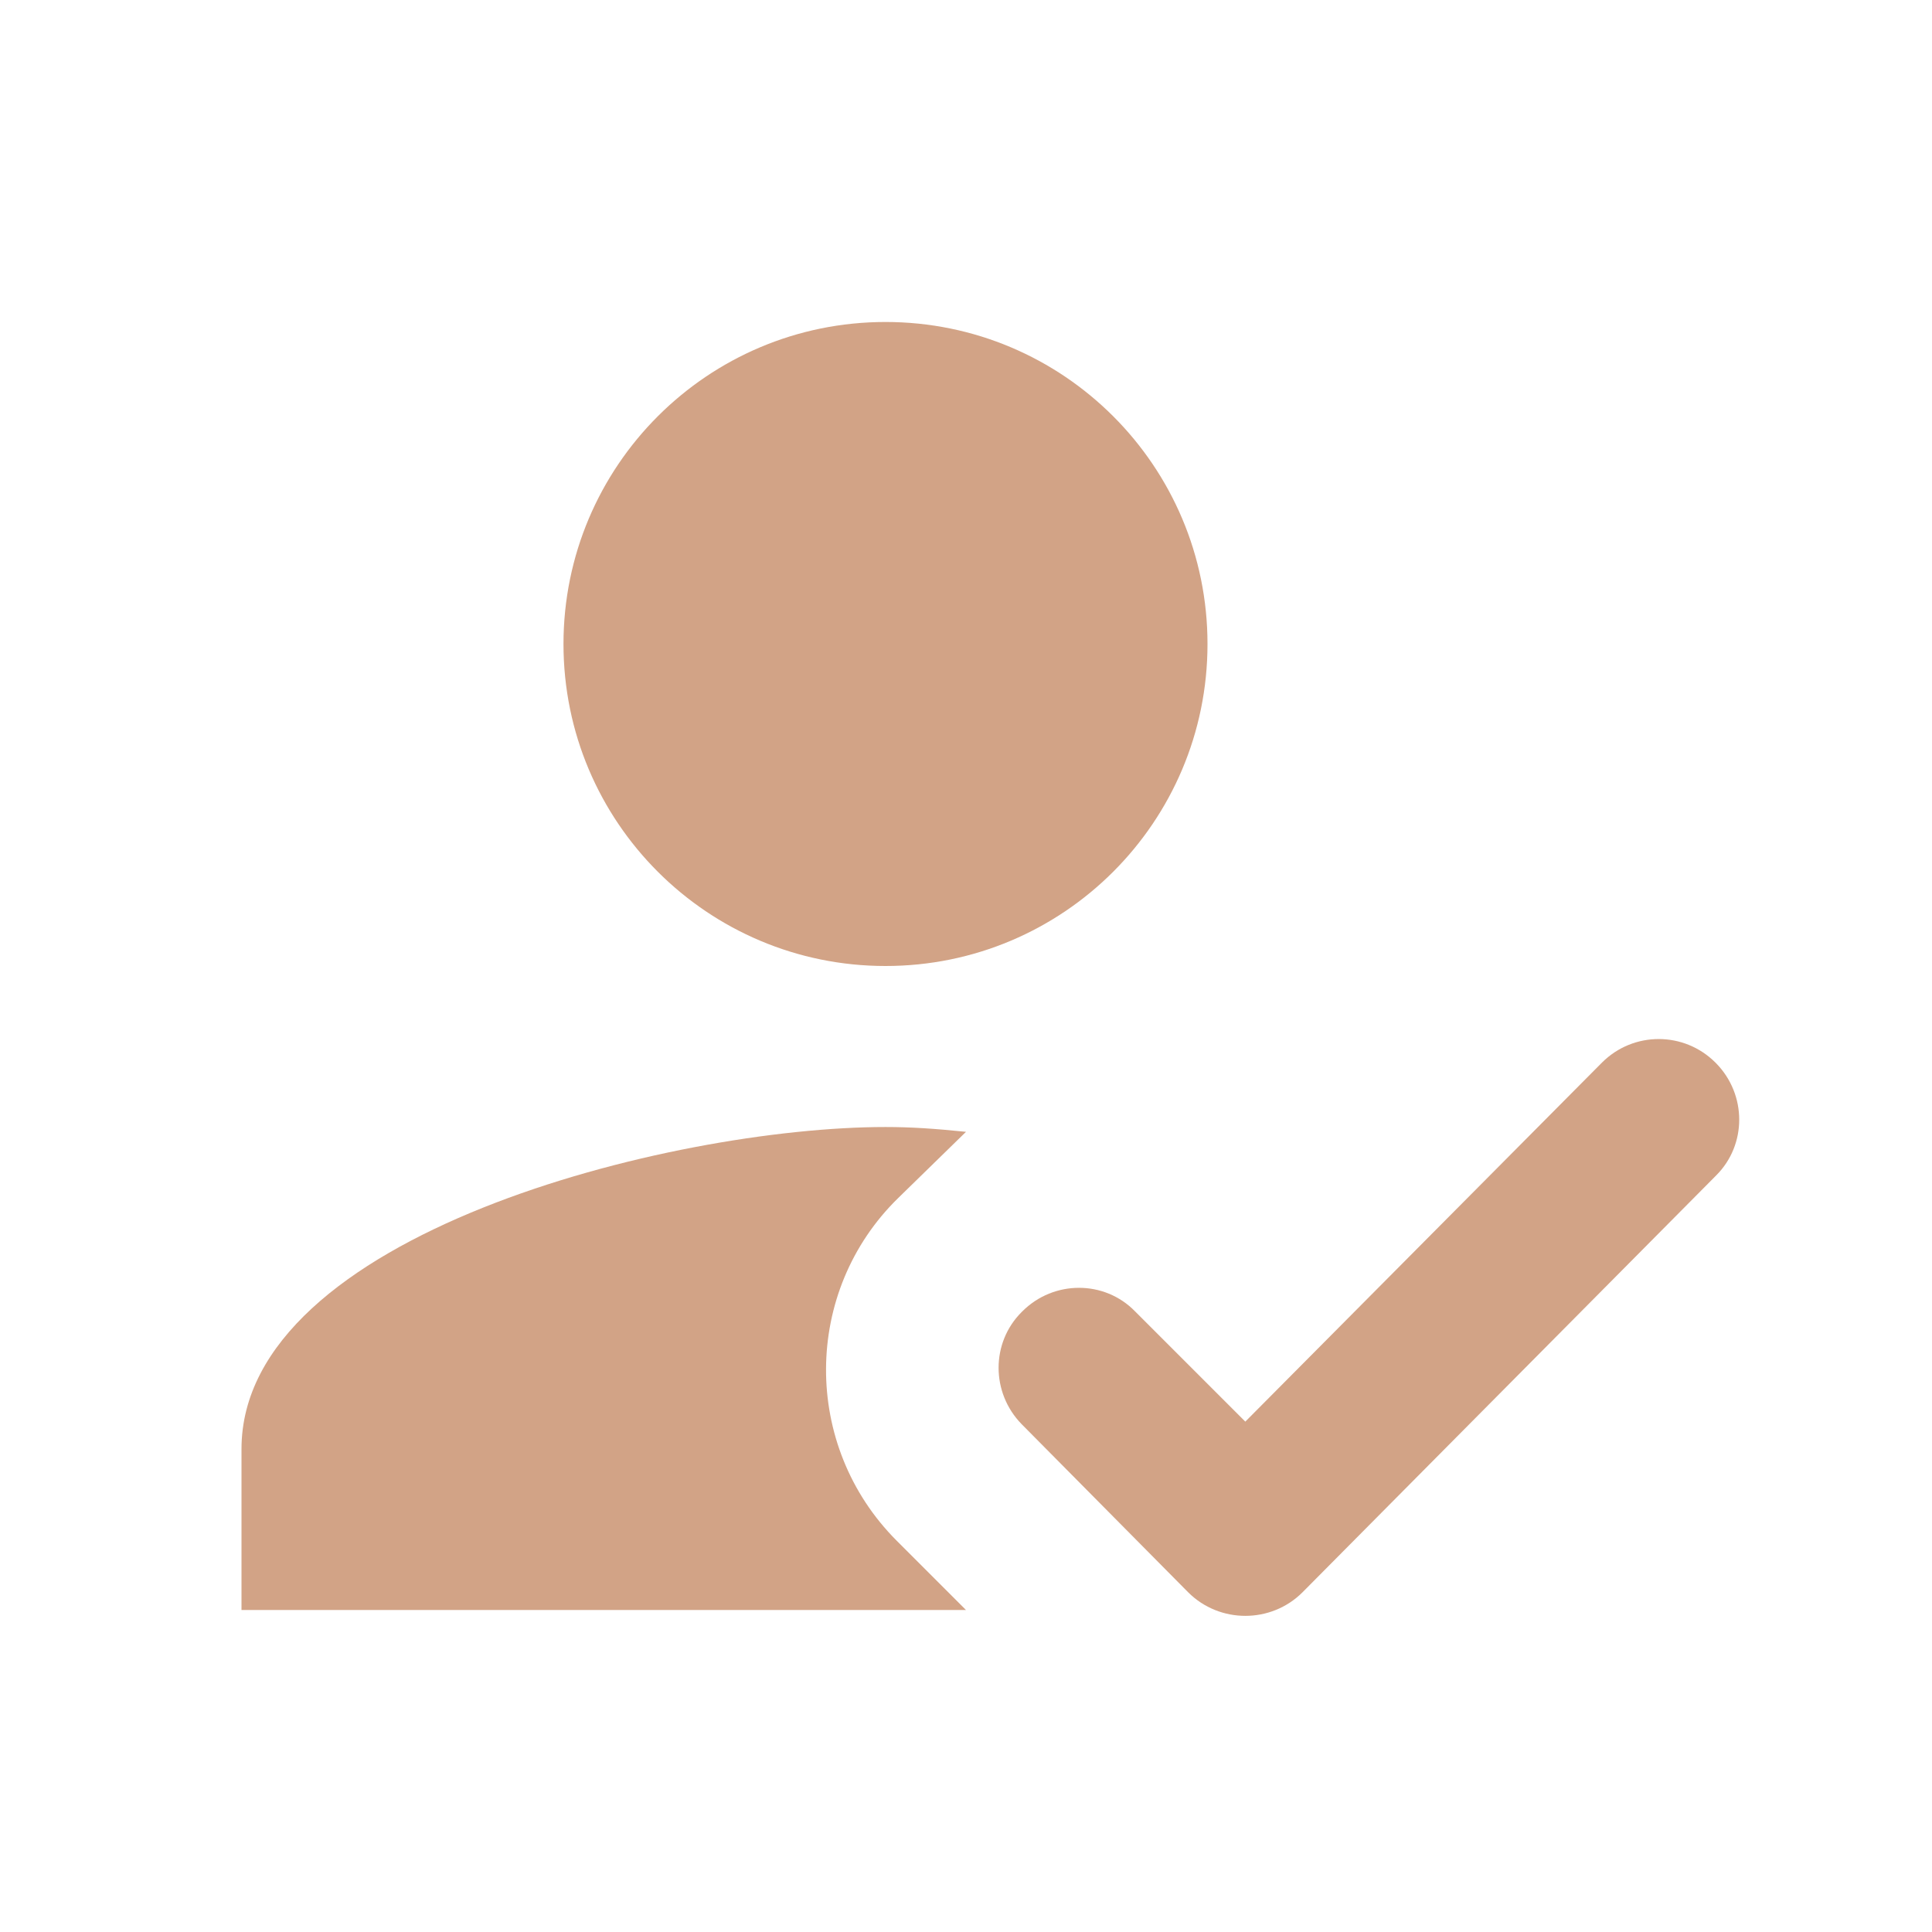
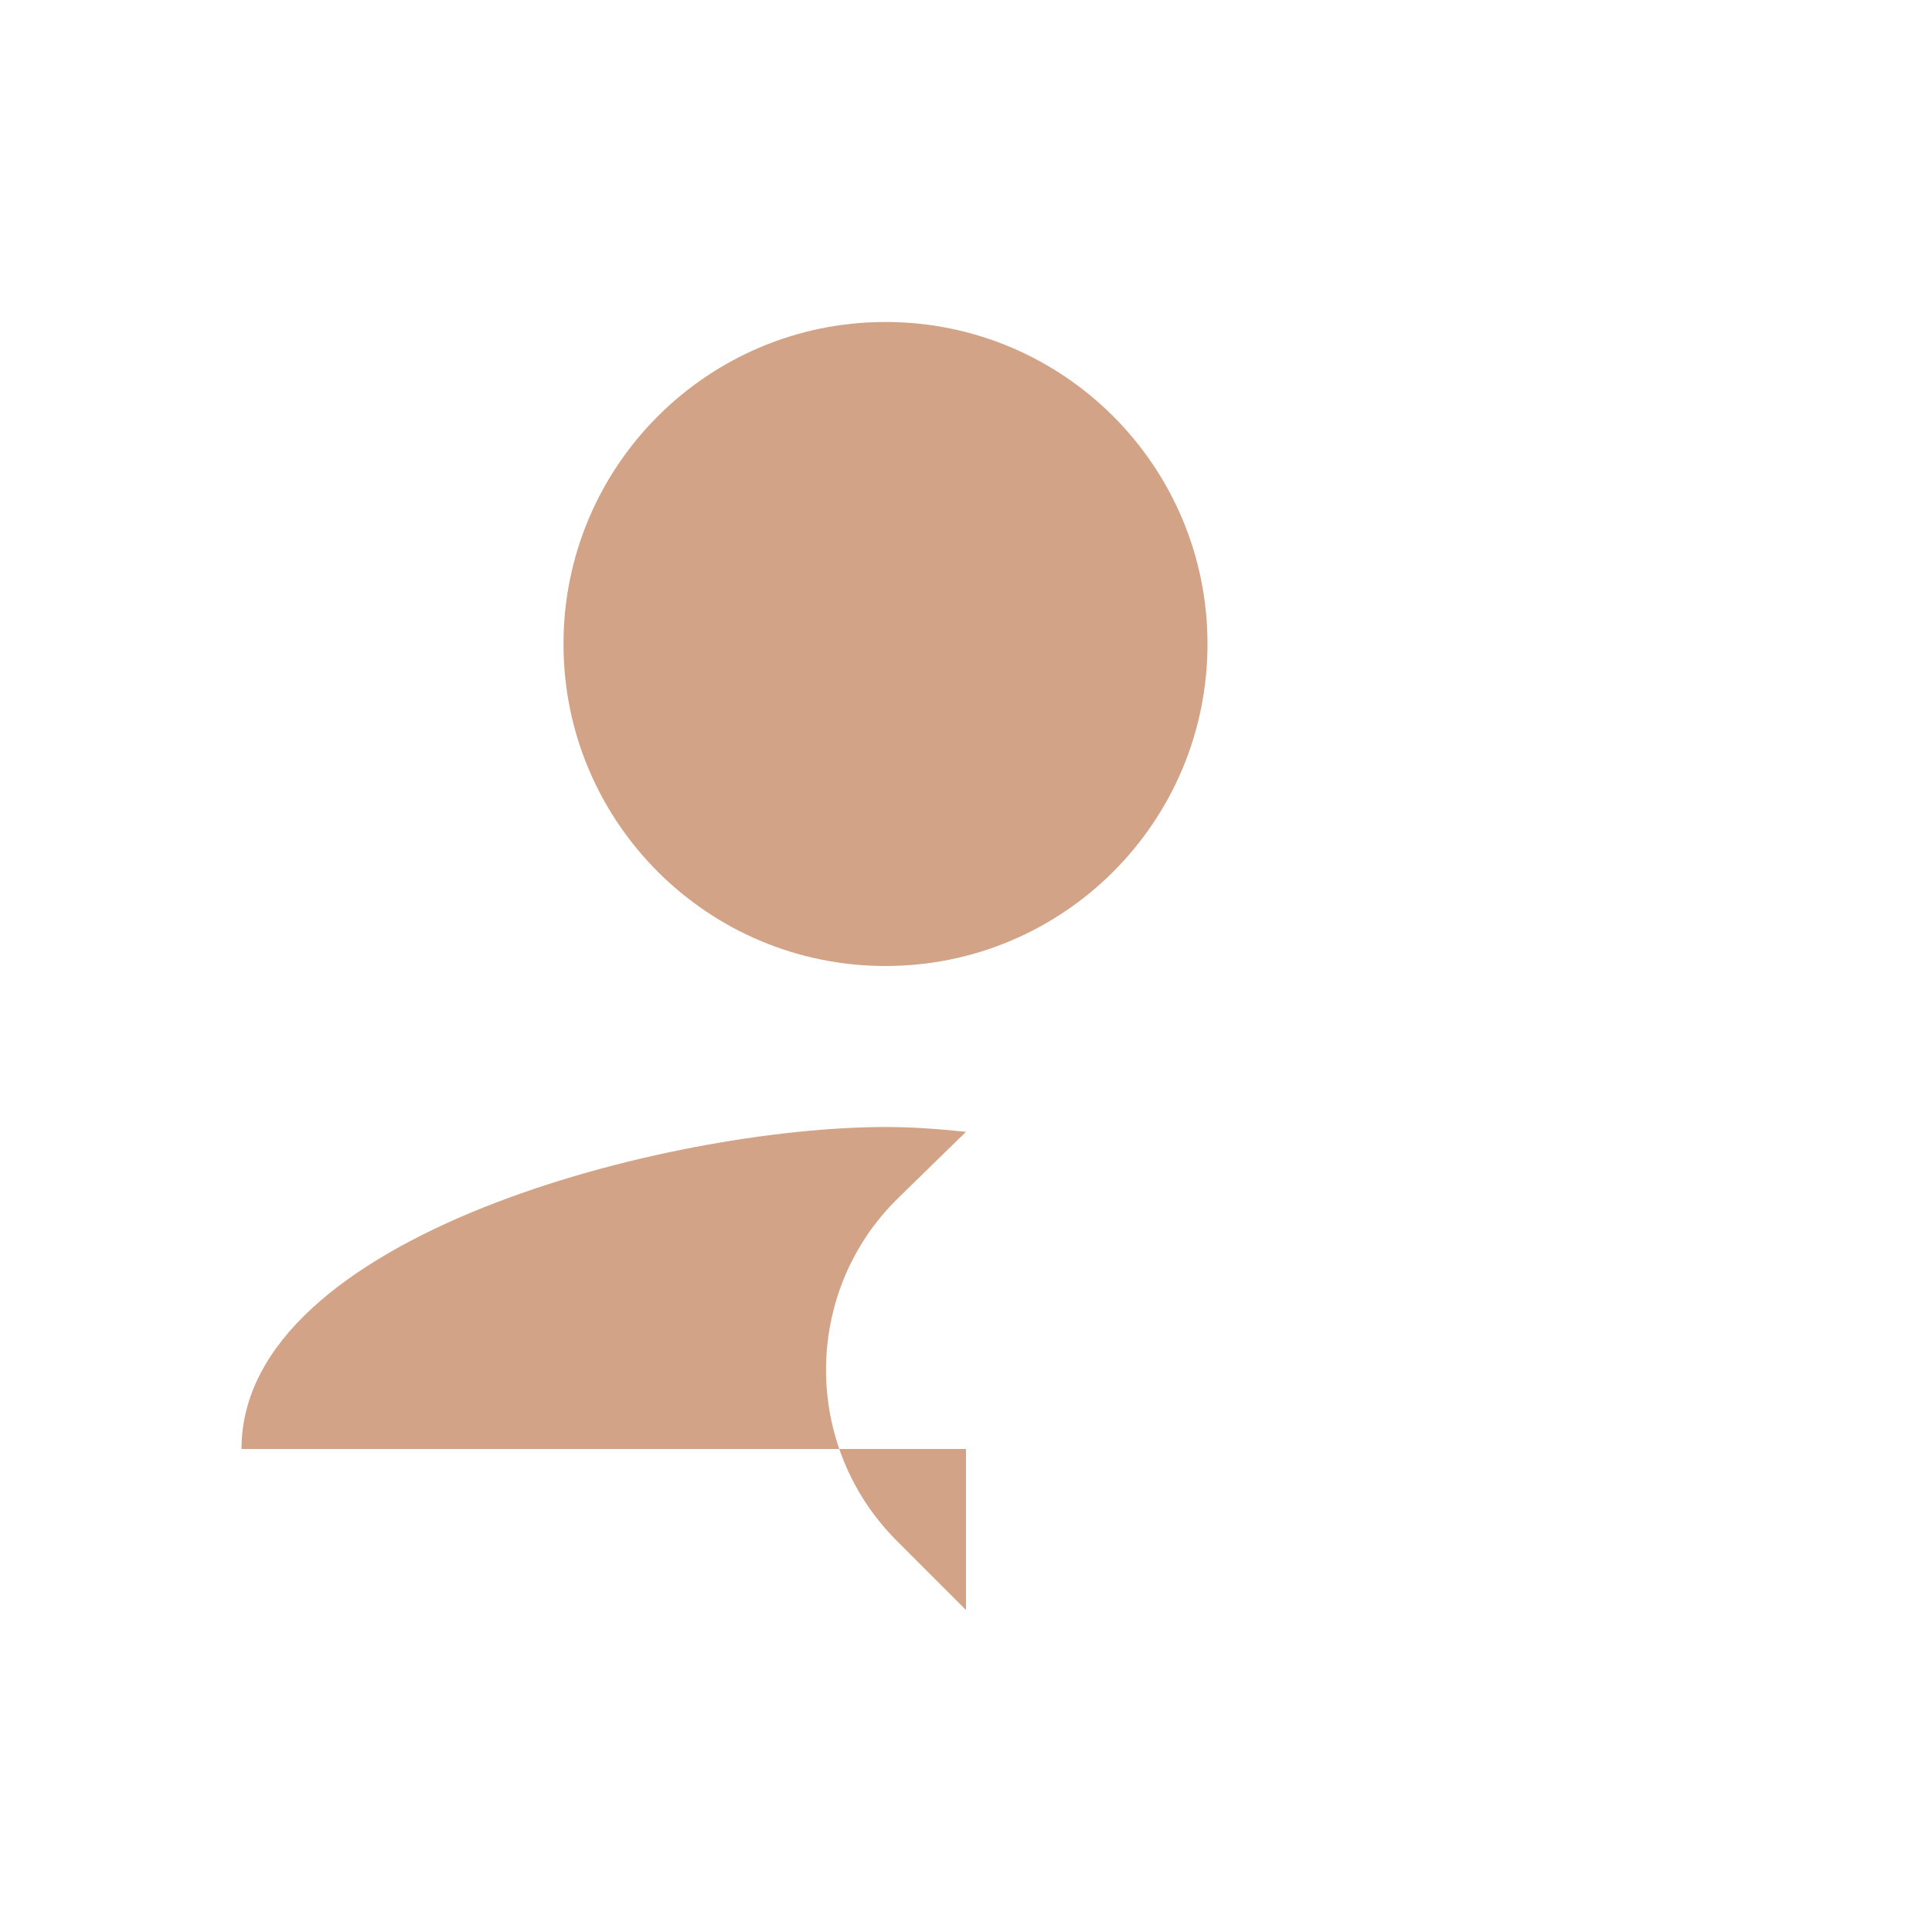
<svg xmlns="http://www.w3.org/2000/svg" width="35" height="35" viewBox="0 0 35 35" fill="none">
-   <path d="M17.5 29.167L16.246 27.913C14.525 26.192 14.54 23.392 16.275 21.7L17.5 20.504C16.931 20.446 16.508 20.417 16.042 20.417C12.148 20.417 4.375 22.371 4.375 26.25V29.167H17.5ZM16.042 17.5C19.265 17.5 21.875 14.89 21.875 11.667C21.875 8.444 19.265 5.833 16.042 5.833C12.819 5.833 10.208 8.444 10.208 11.667C10.208 14.89 12.819 17.5 16.042 17.5Z" fill="#D2A386" />
-   <path d="M23.596 28.846C23.027 29.415 22.094 29.415 21.525 28.846L18.506 25.798C17.952 25.229 17.952 24.325 18.506 23.771L18.521 23.756C19.09 23.188 20.008 23.188 20.562 23.756L22.56 25.754L29.021 19.25C29.59 18.681 30.508 18.681 31.077 19.25L31.092 19.265C31.646 19.833 31.646 20.738 31.092 21.292L23.596 28.846Z" fill="#D2A386" />
+   <path d="M17.5 29.167L16.246 27.913C14.525 26.192 14.54 23.392 16.275 21.7L17.5 20.504C16.931 20.446 16.508 20.417 16.042 20.417C12.148 20.417 4.375 22.371 4.375 26.25H17.5ZM16.042 17.5C19.265 17.5 21.875 14.89 21.875 11.667C21.875 8.444 19.265 5.833 16.042 5.833C12.819 5.833 10.208 8.444 10.208 11.667C10.208 14.89 12.819 17.5 16.042 17.5Z" fill="#D2A386" />
</svg>